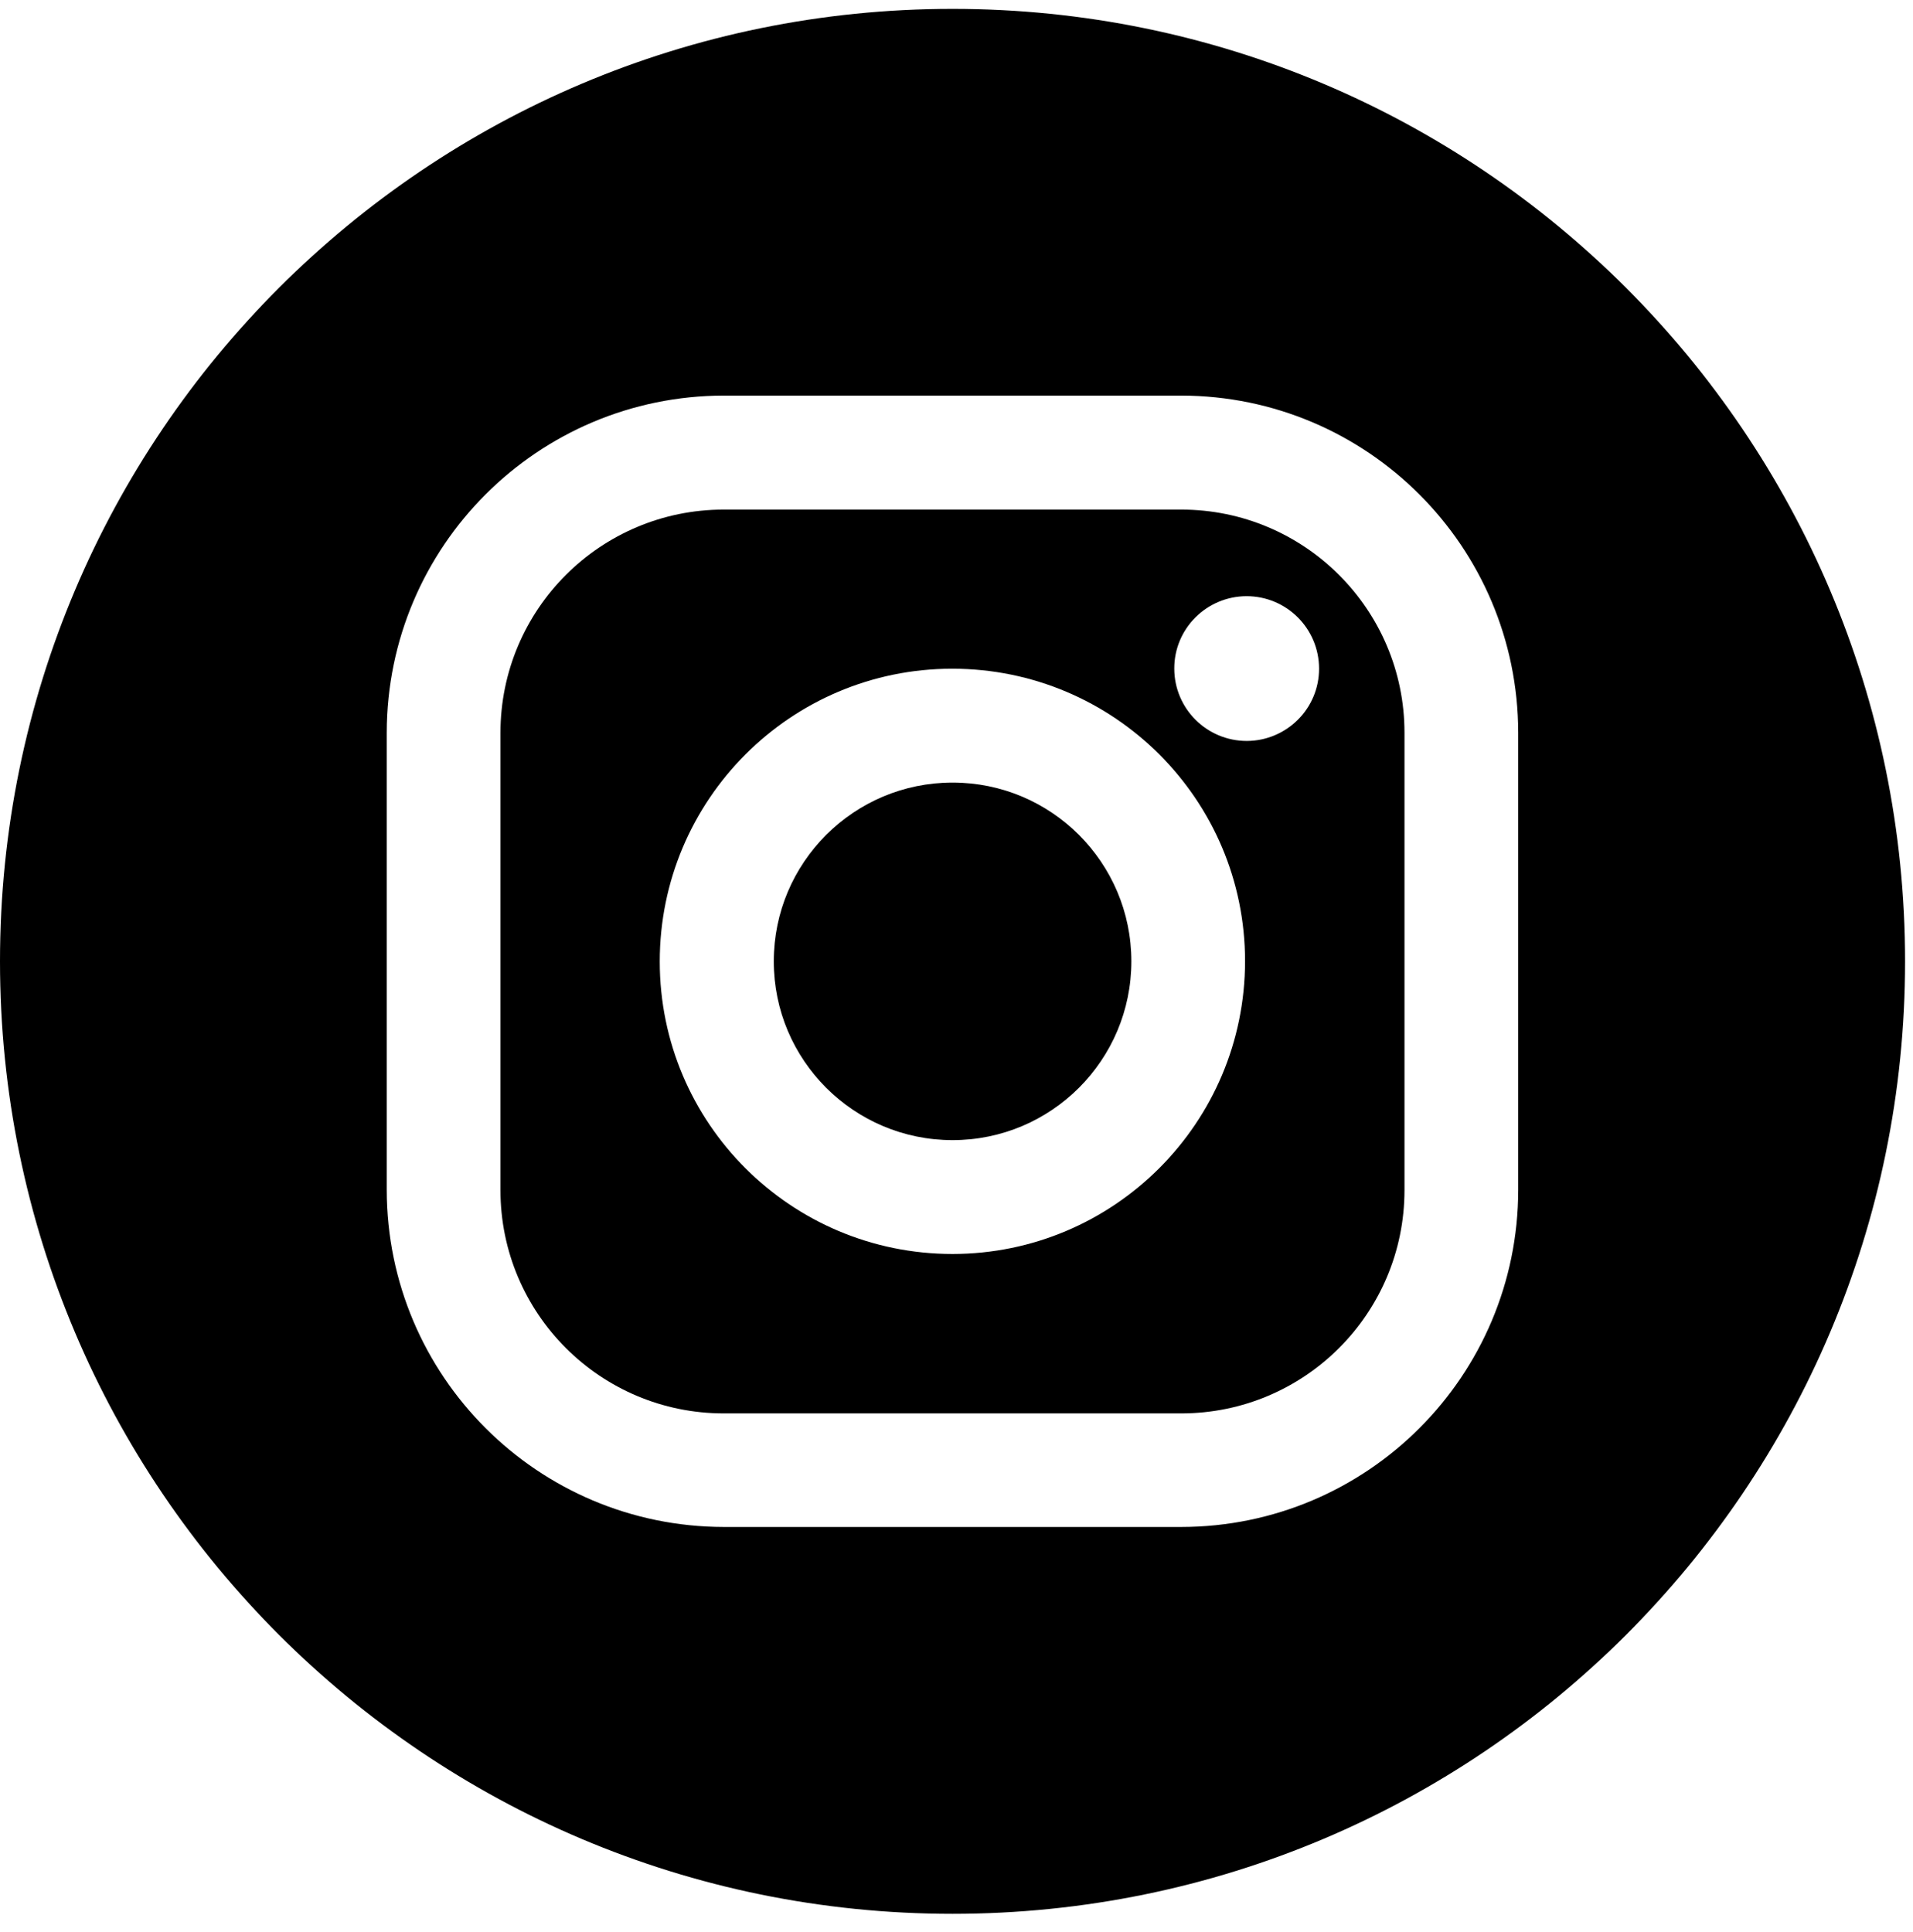
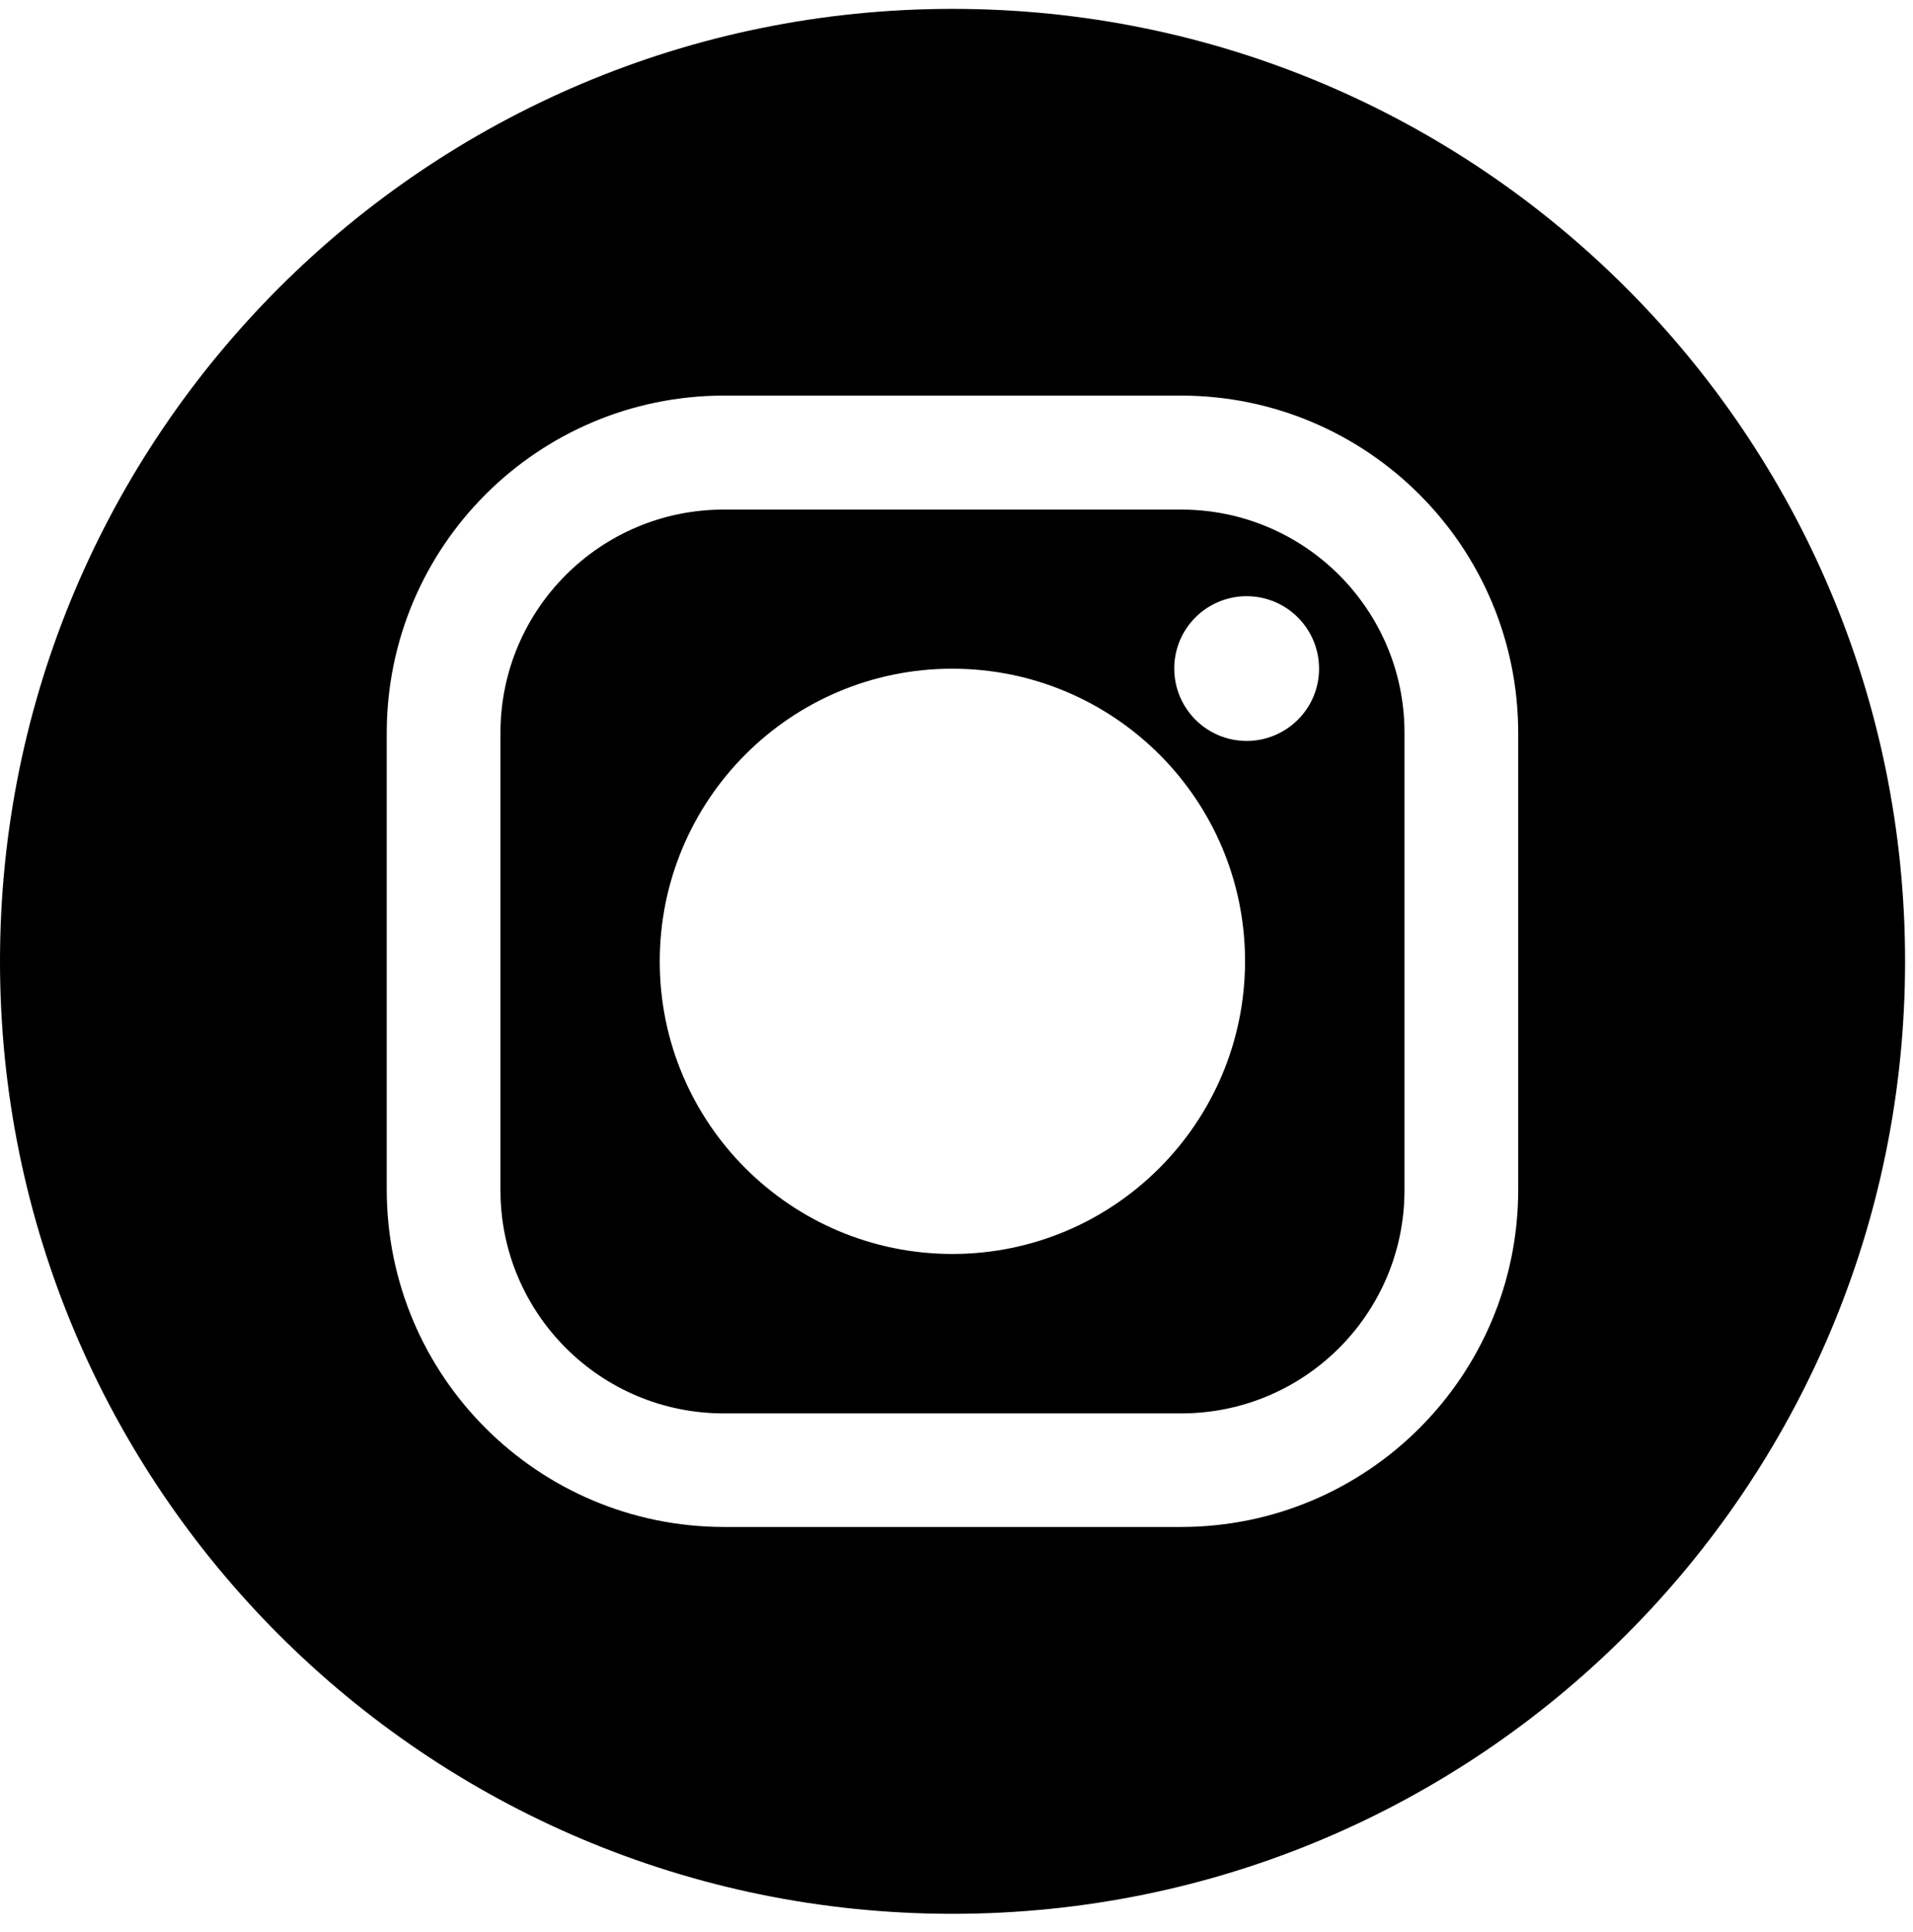
<svg xmlns="http://www.w3.org/2000/svg" width="99" height="100" viewBox="0 0 99 100" fill="none">
-   <path d="M49.296 59.007C54.406 59.007 58.549 54.864 58.549 49.754C58.549 44.644 54.406 40.502 49.296 40.502C44.187 40.502 40.044 44.644 40.044 49.754C40.044 54.864 44.187 59.007 49.296 59.007Z" fill="black" />
  <path d="M61.126 26.373H37.457C31.071 26.373 25.899 31.545 25.899 37.931V61.593C25.899 67.978 31.071 73.15 37.457 73.15H61.126C67.512 73.15 72.684 67.978 72.684 61.593V37.923C72.684 31.545 67.504 26.373 61.126 26.373ZM49.295 64.899C40.93 64.899 34.143 58.127 34.143 49.762C34.143 41.397 40.915 34.609 49.28 34.609C57.645 34.609 64.433 41.382 64.433 49.747C64.425 58.112 57.653 64.892 49.295 64.899ZM64.524 38.348C62.453 38.348 60.777 36.679 60.77 34.609C60.762 32.539 62.438 30.863 64.509 30.855C66.579 30.855 68.255 32.524 68.263 34.594C68.263 34.594 68.263 34.602 68.263 34.609C68.263 36.672 66.587 38.34 64.524 38.348Z" fill="black" />
  <path d="M49.295 0.459C22.069 0.459 0 22.528 0 49.754C0 76.98 22.069 99.049 49.295 99.049C76.521 99.049 98.59 76.98 98.59 49.754C98.59 22.528 76.521 0.459 49.295 0.459ZM78.569 61.585C78.561 71.217 70.758 79.02 61.126 79.028H37.457C27.825 79.013 20.029 71.217 20.014 61.585V37.916C20.029 28.284 27.825 20.488 37.457 20.473H61.126C70.758 20.488 78.554 28.284 78.569 37.916V61.585Z" fill="black" />
</svg>